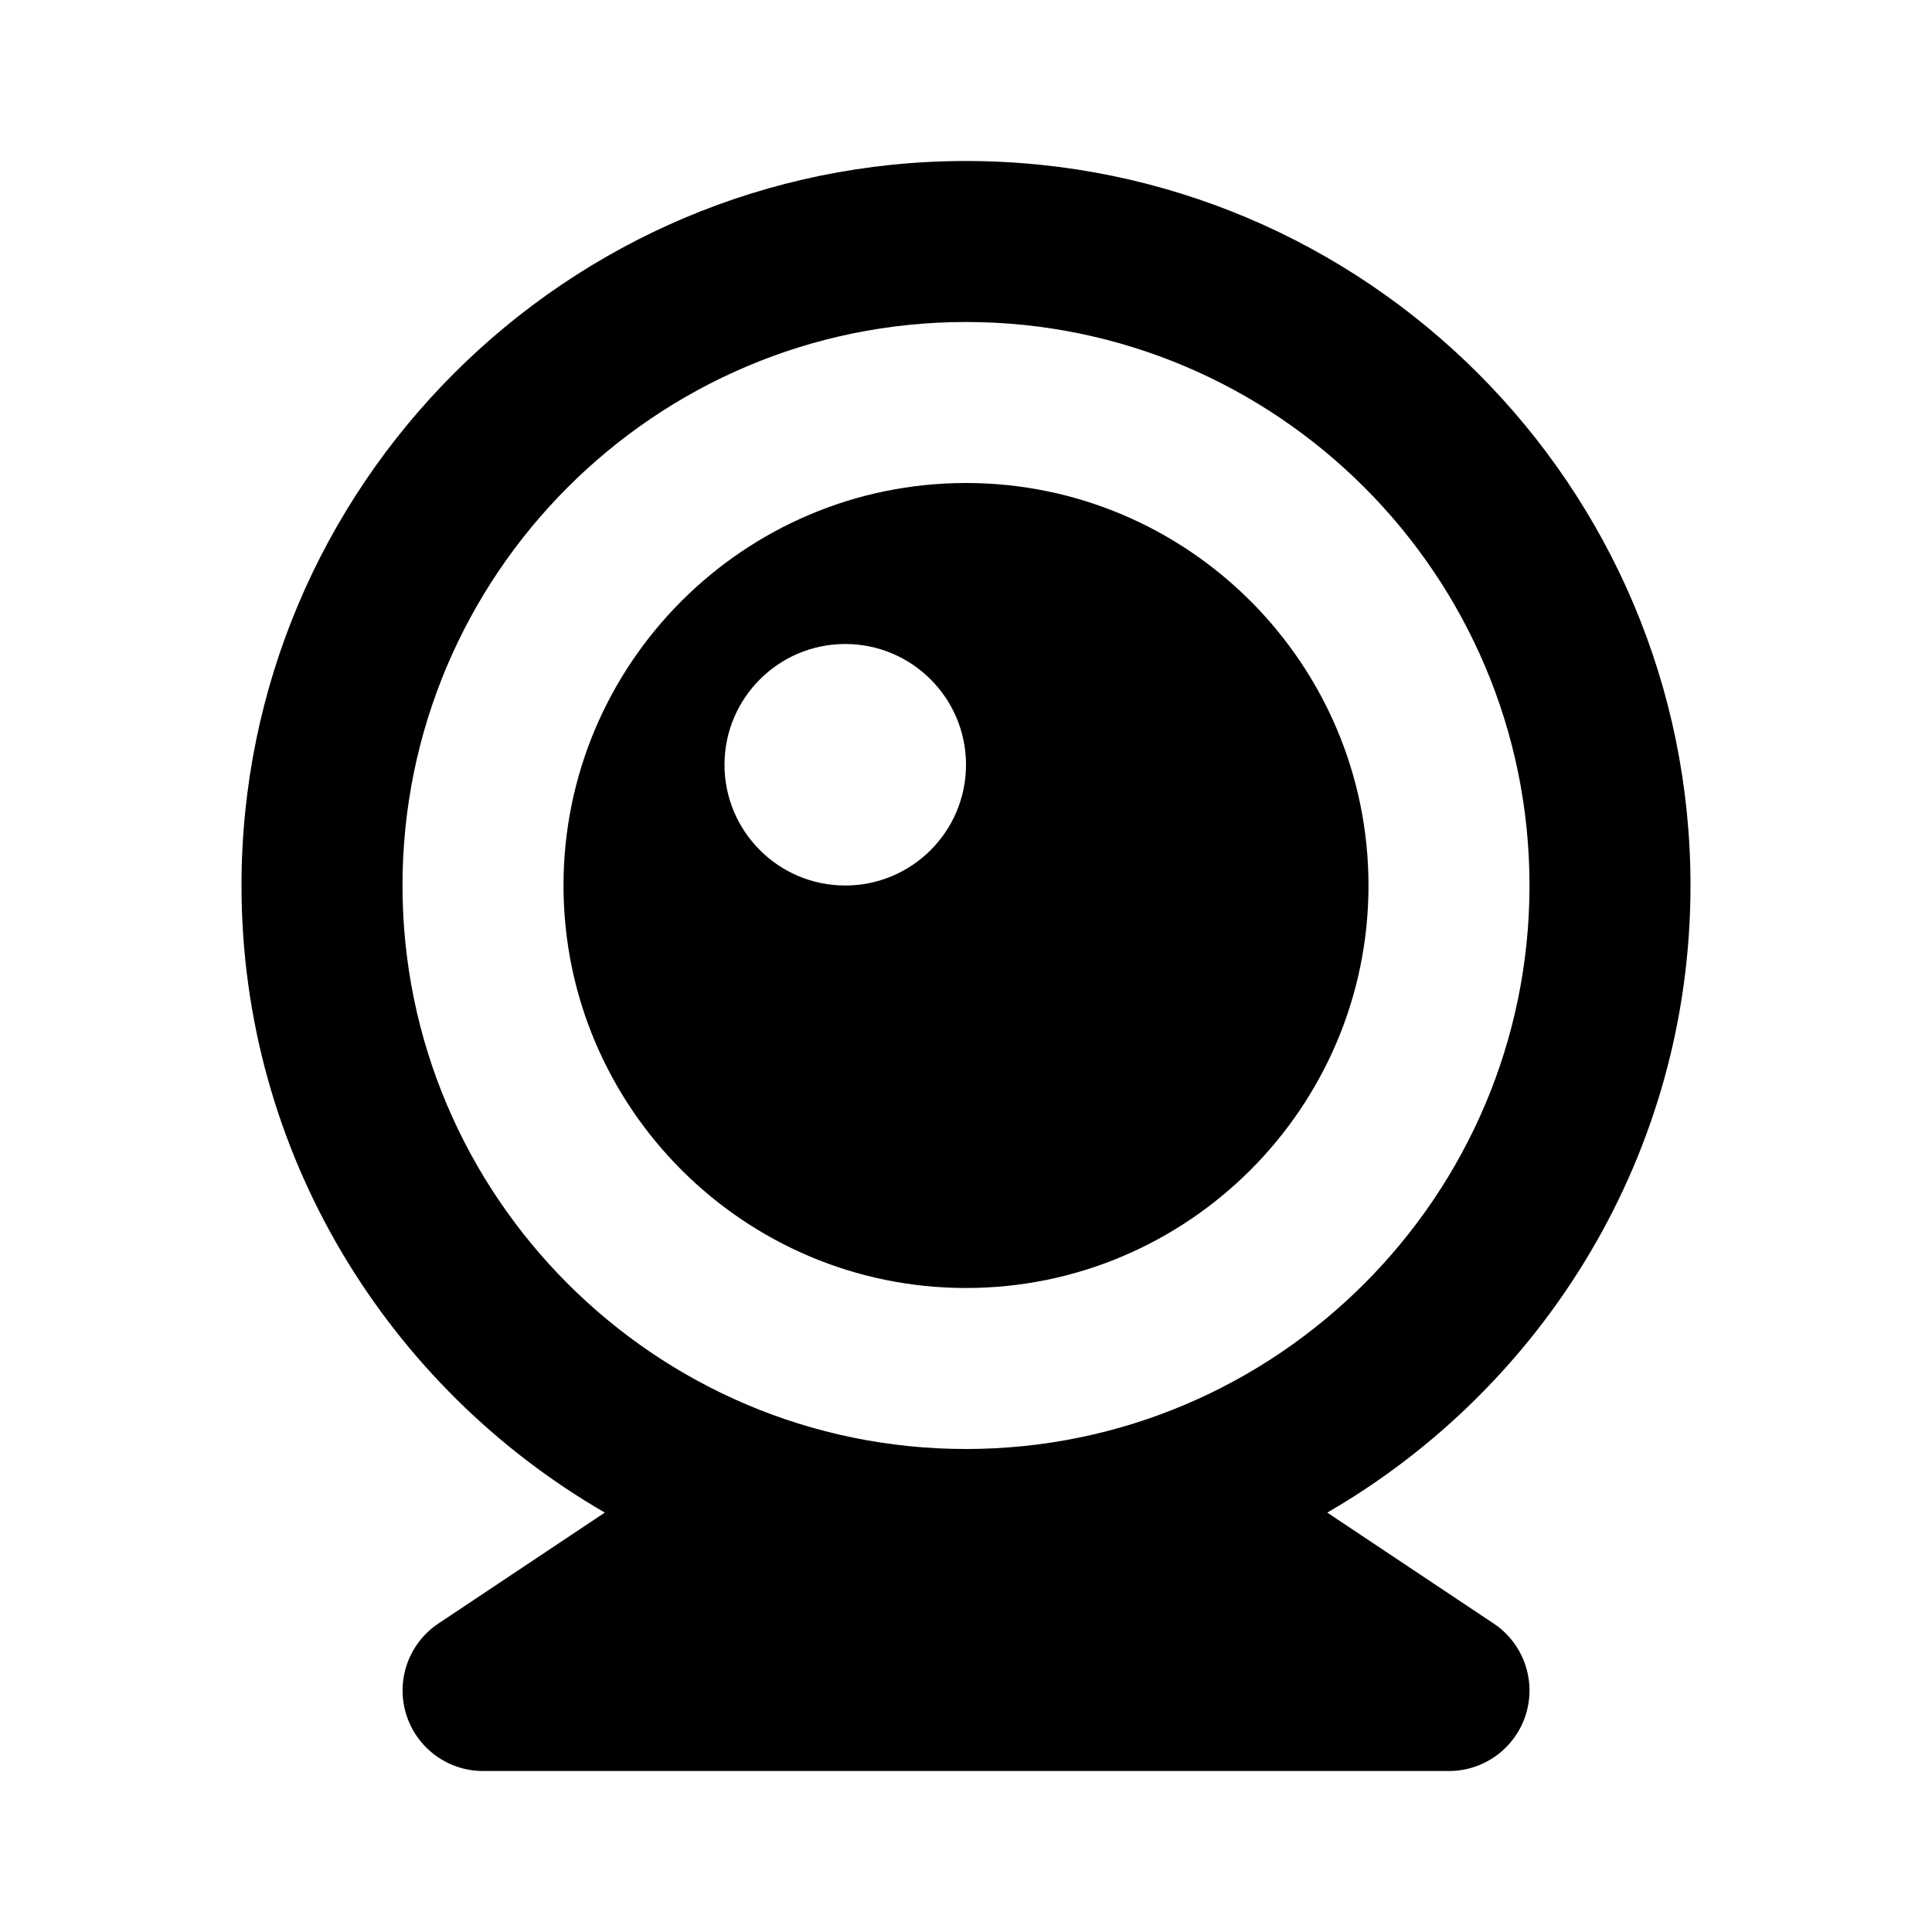
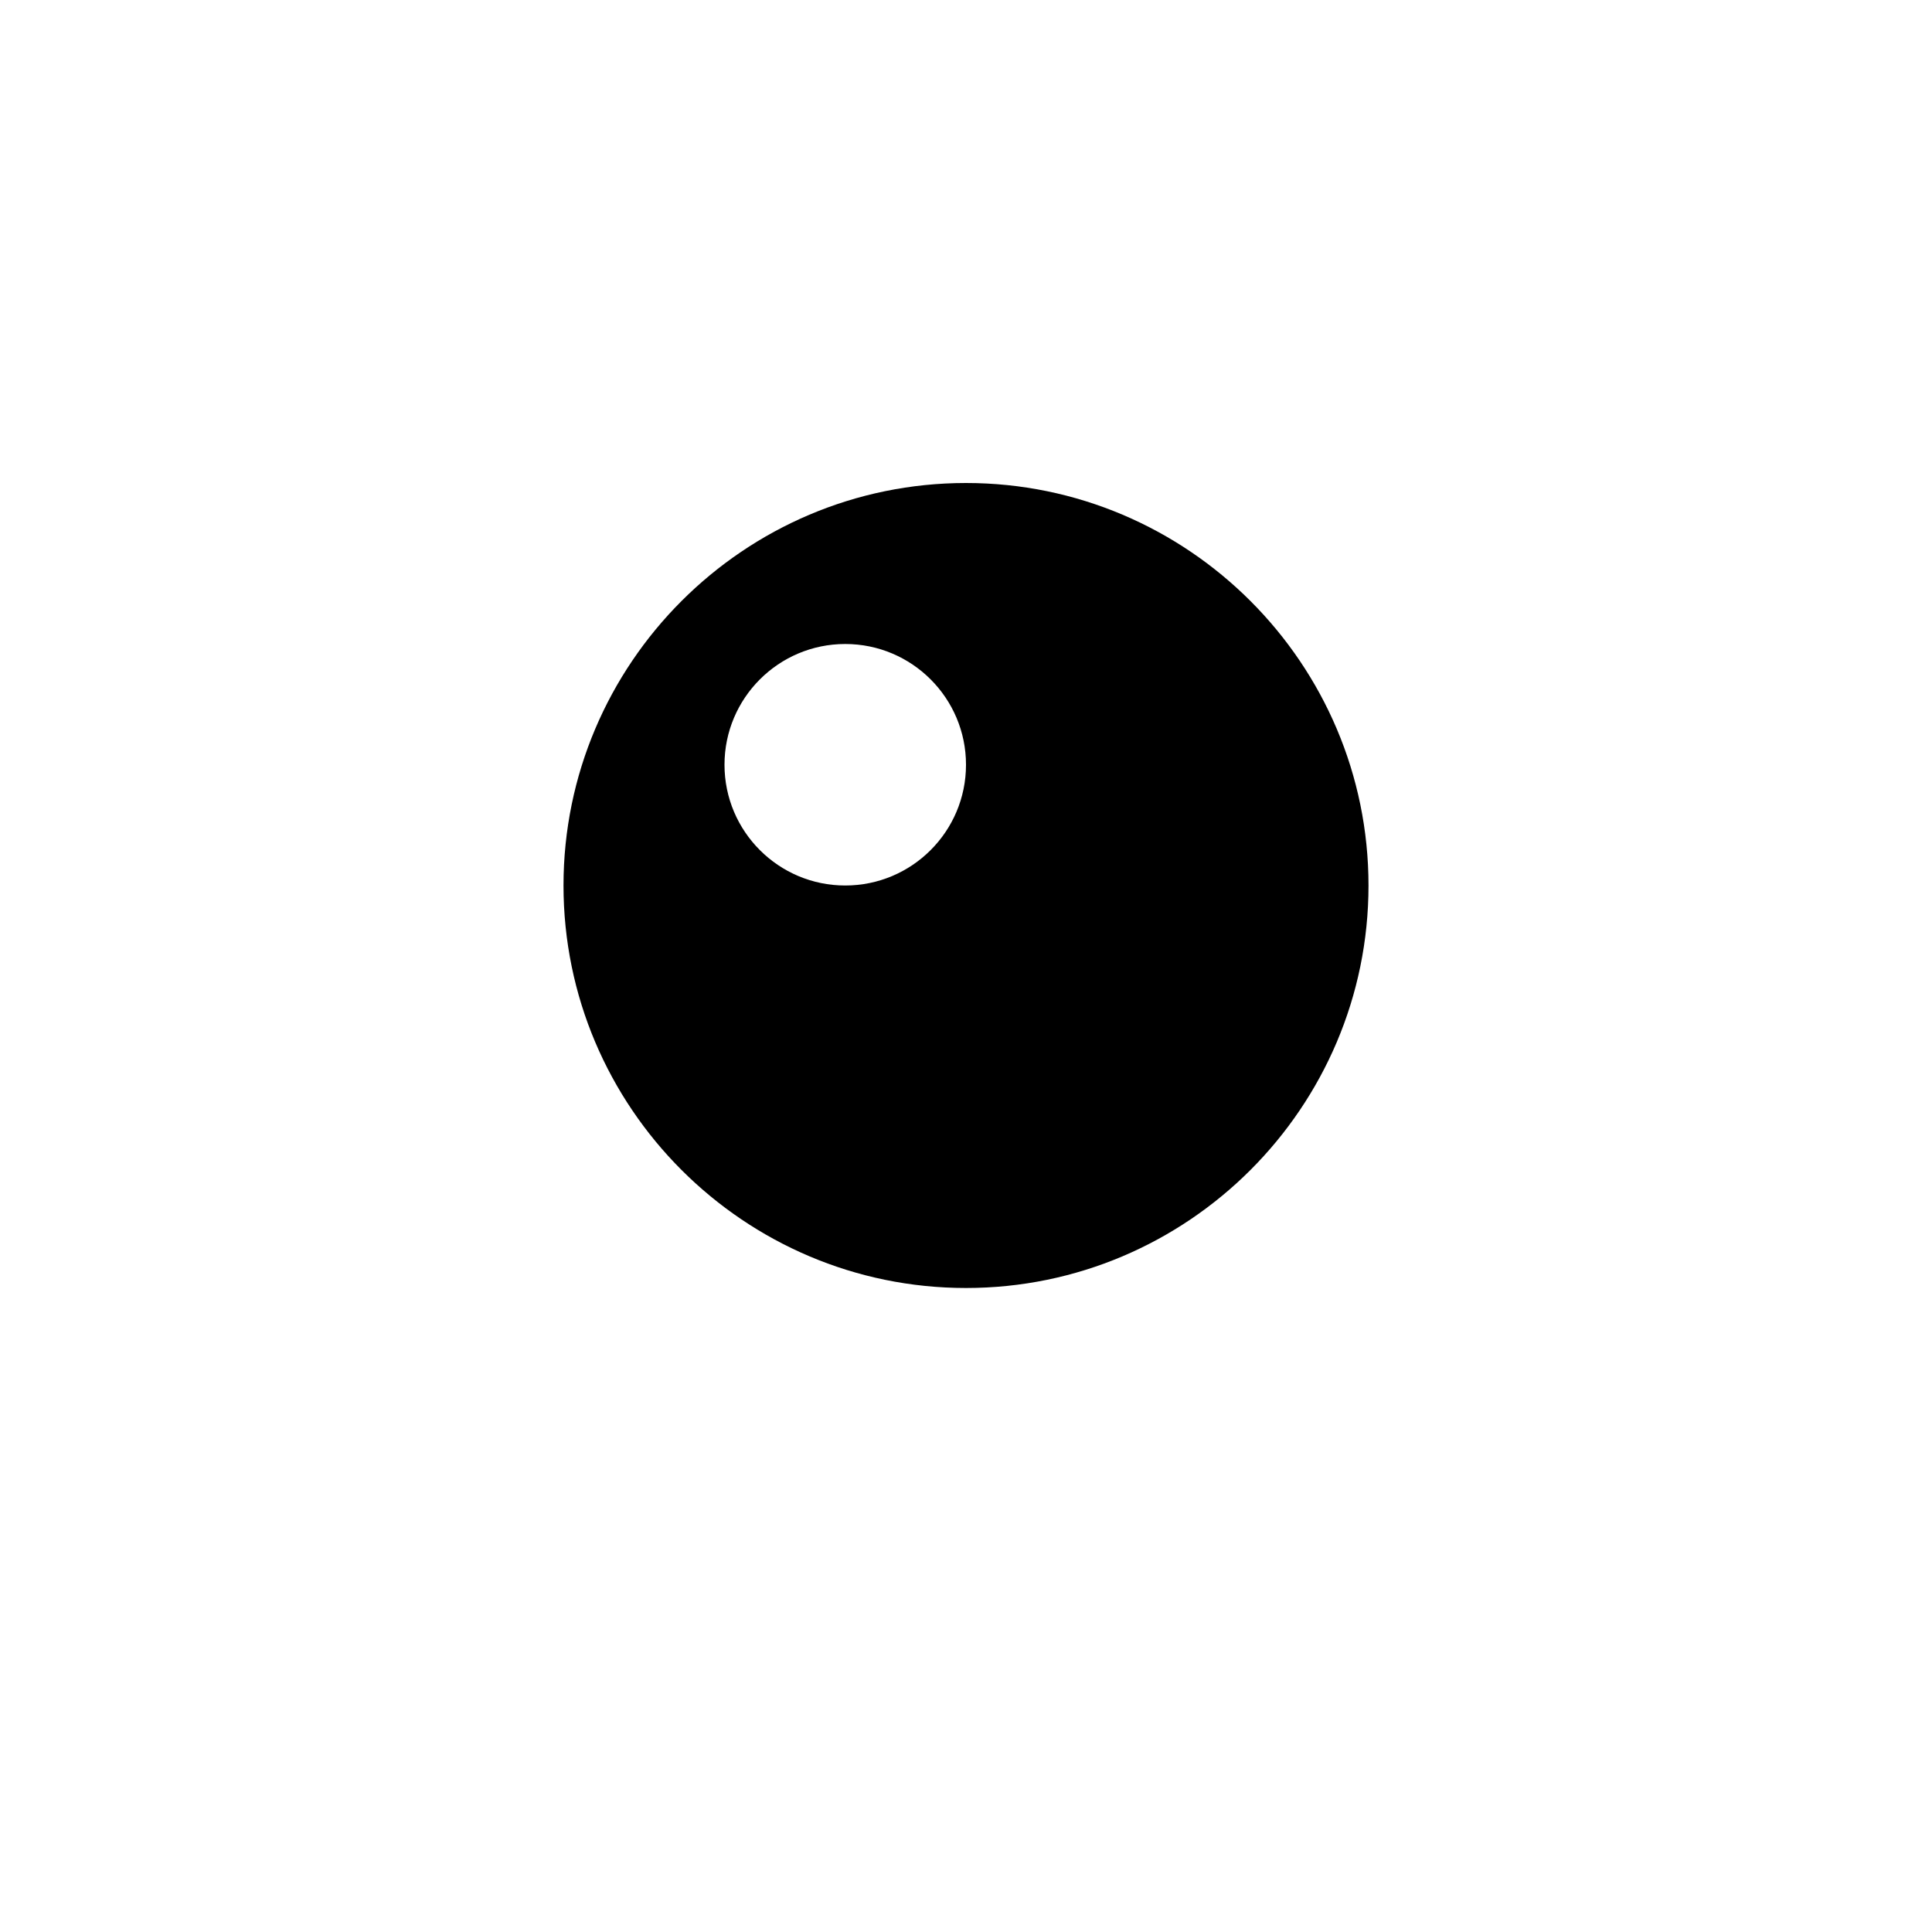
<svg xmlns="http://www.w3.org/2000/svg" width="24" height="24" viewBox="0 0 24 24">
-   <path d="M12,2c-4.963,0-9,4.037-9,9c0,3.328,1.82,6.232,4.513,7.79l-2.067,1.378c-0.366,0.244-0.53,0.7-0.402,1.122S5.56,22,6,22 h12c0.44,0,0.829-0.288,0.957-0.71s-0.036-0.878-0.402-1.122l-2.067-1.378C19.18,17.232,21,14.328,21,11C21,6.037,16.963,2,12,2z M12,18c-3.859,0-7-3.141-7-7s3.141-7,7-7s7,3.141,7,7S15.859,18,12,18z" />
  <path d="M12,6c-2.757,0-5,2.243-5,5s2.243,5,5,5s5-2.243,5-5S14.757,6,12,6z M10.5,11C9.672,11,9,10.328,9,9.5S9.672,8,10.5,8 S12,8.672,12,9.5S11.328,11,10.5,11z" />
</svg>